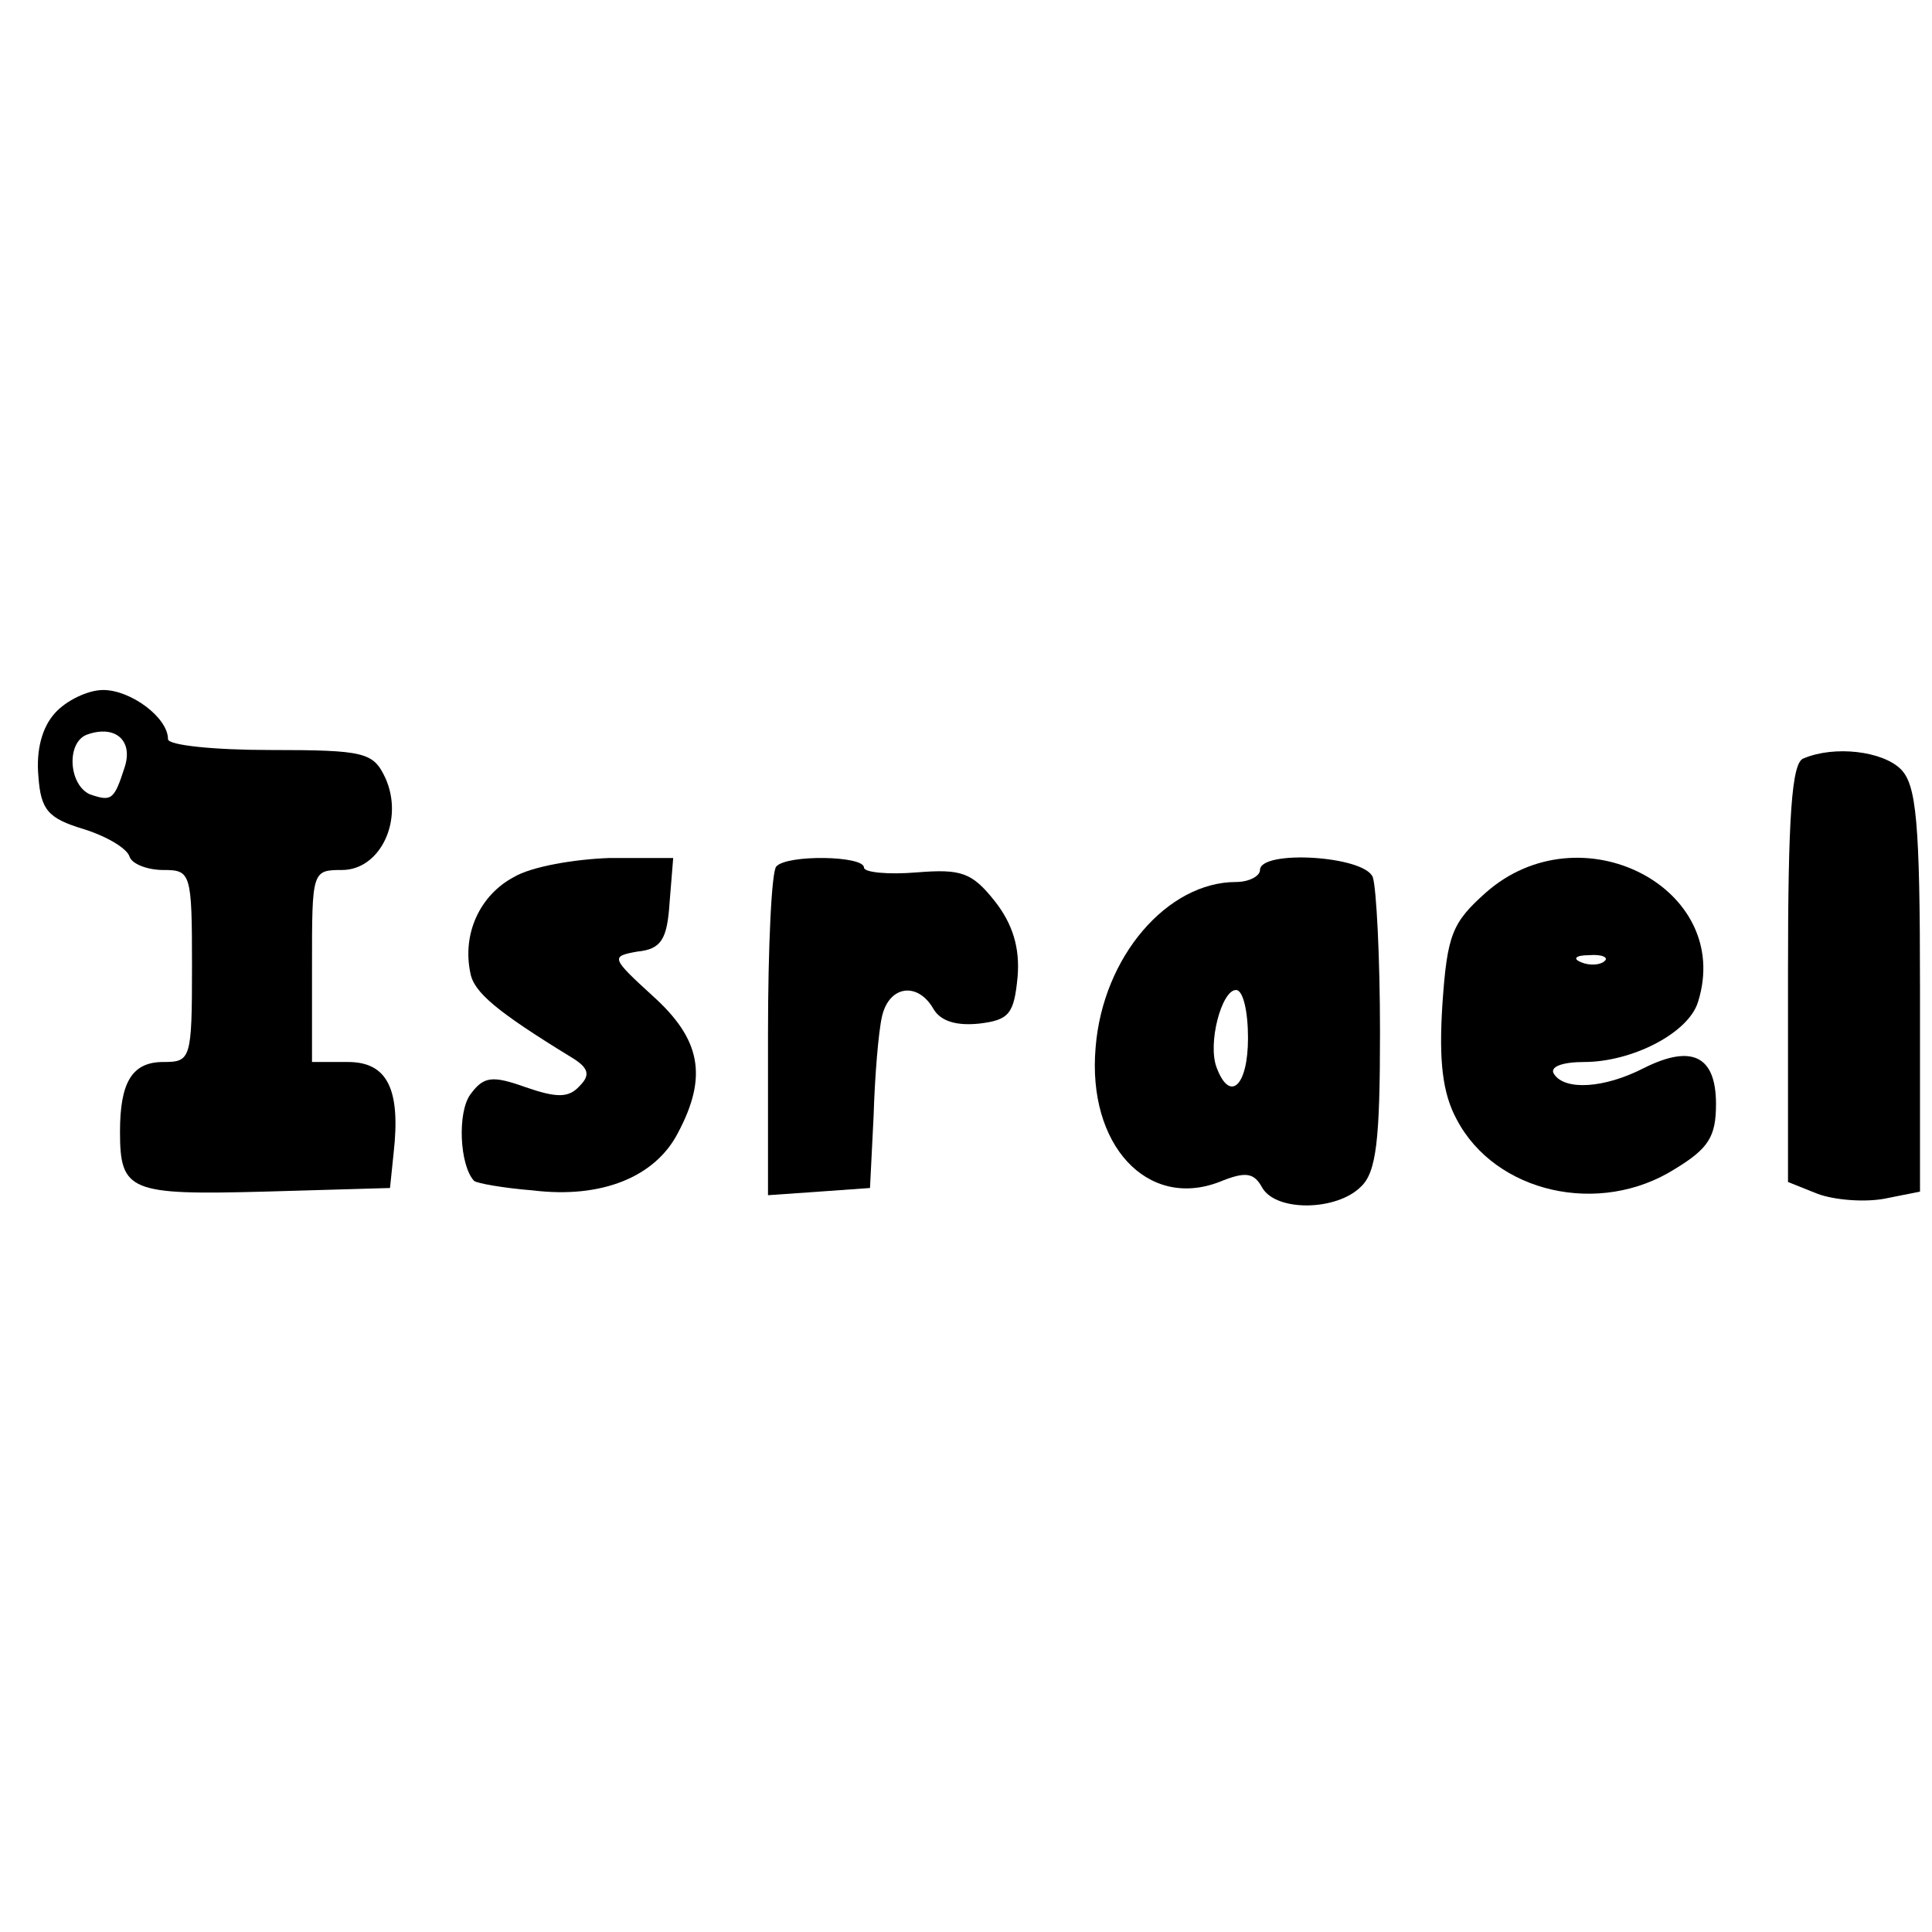
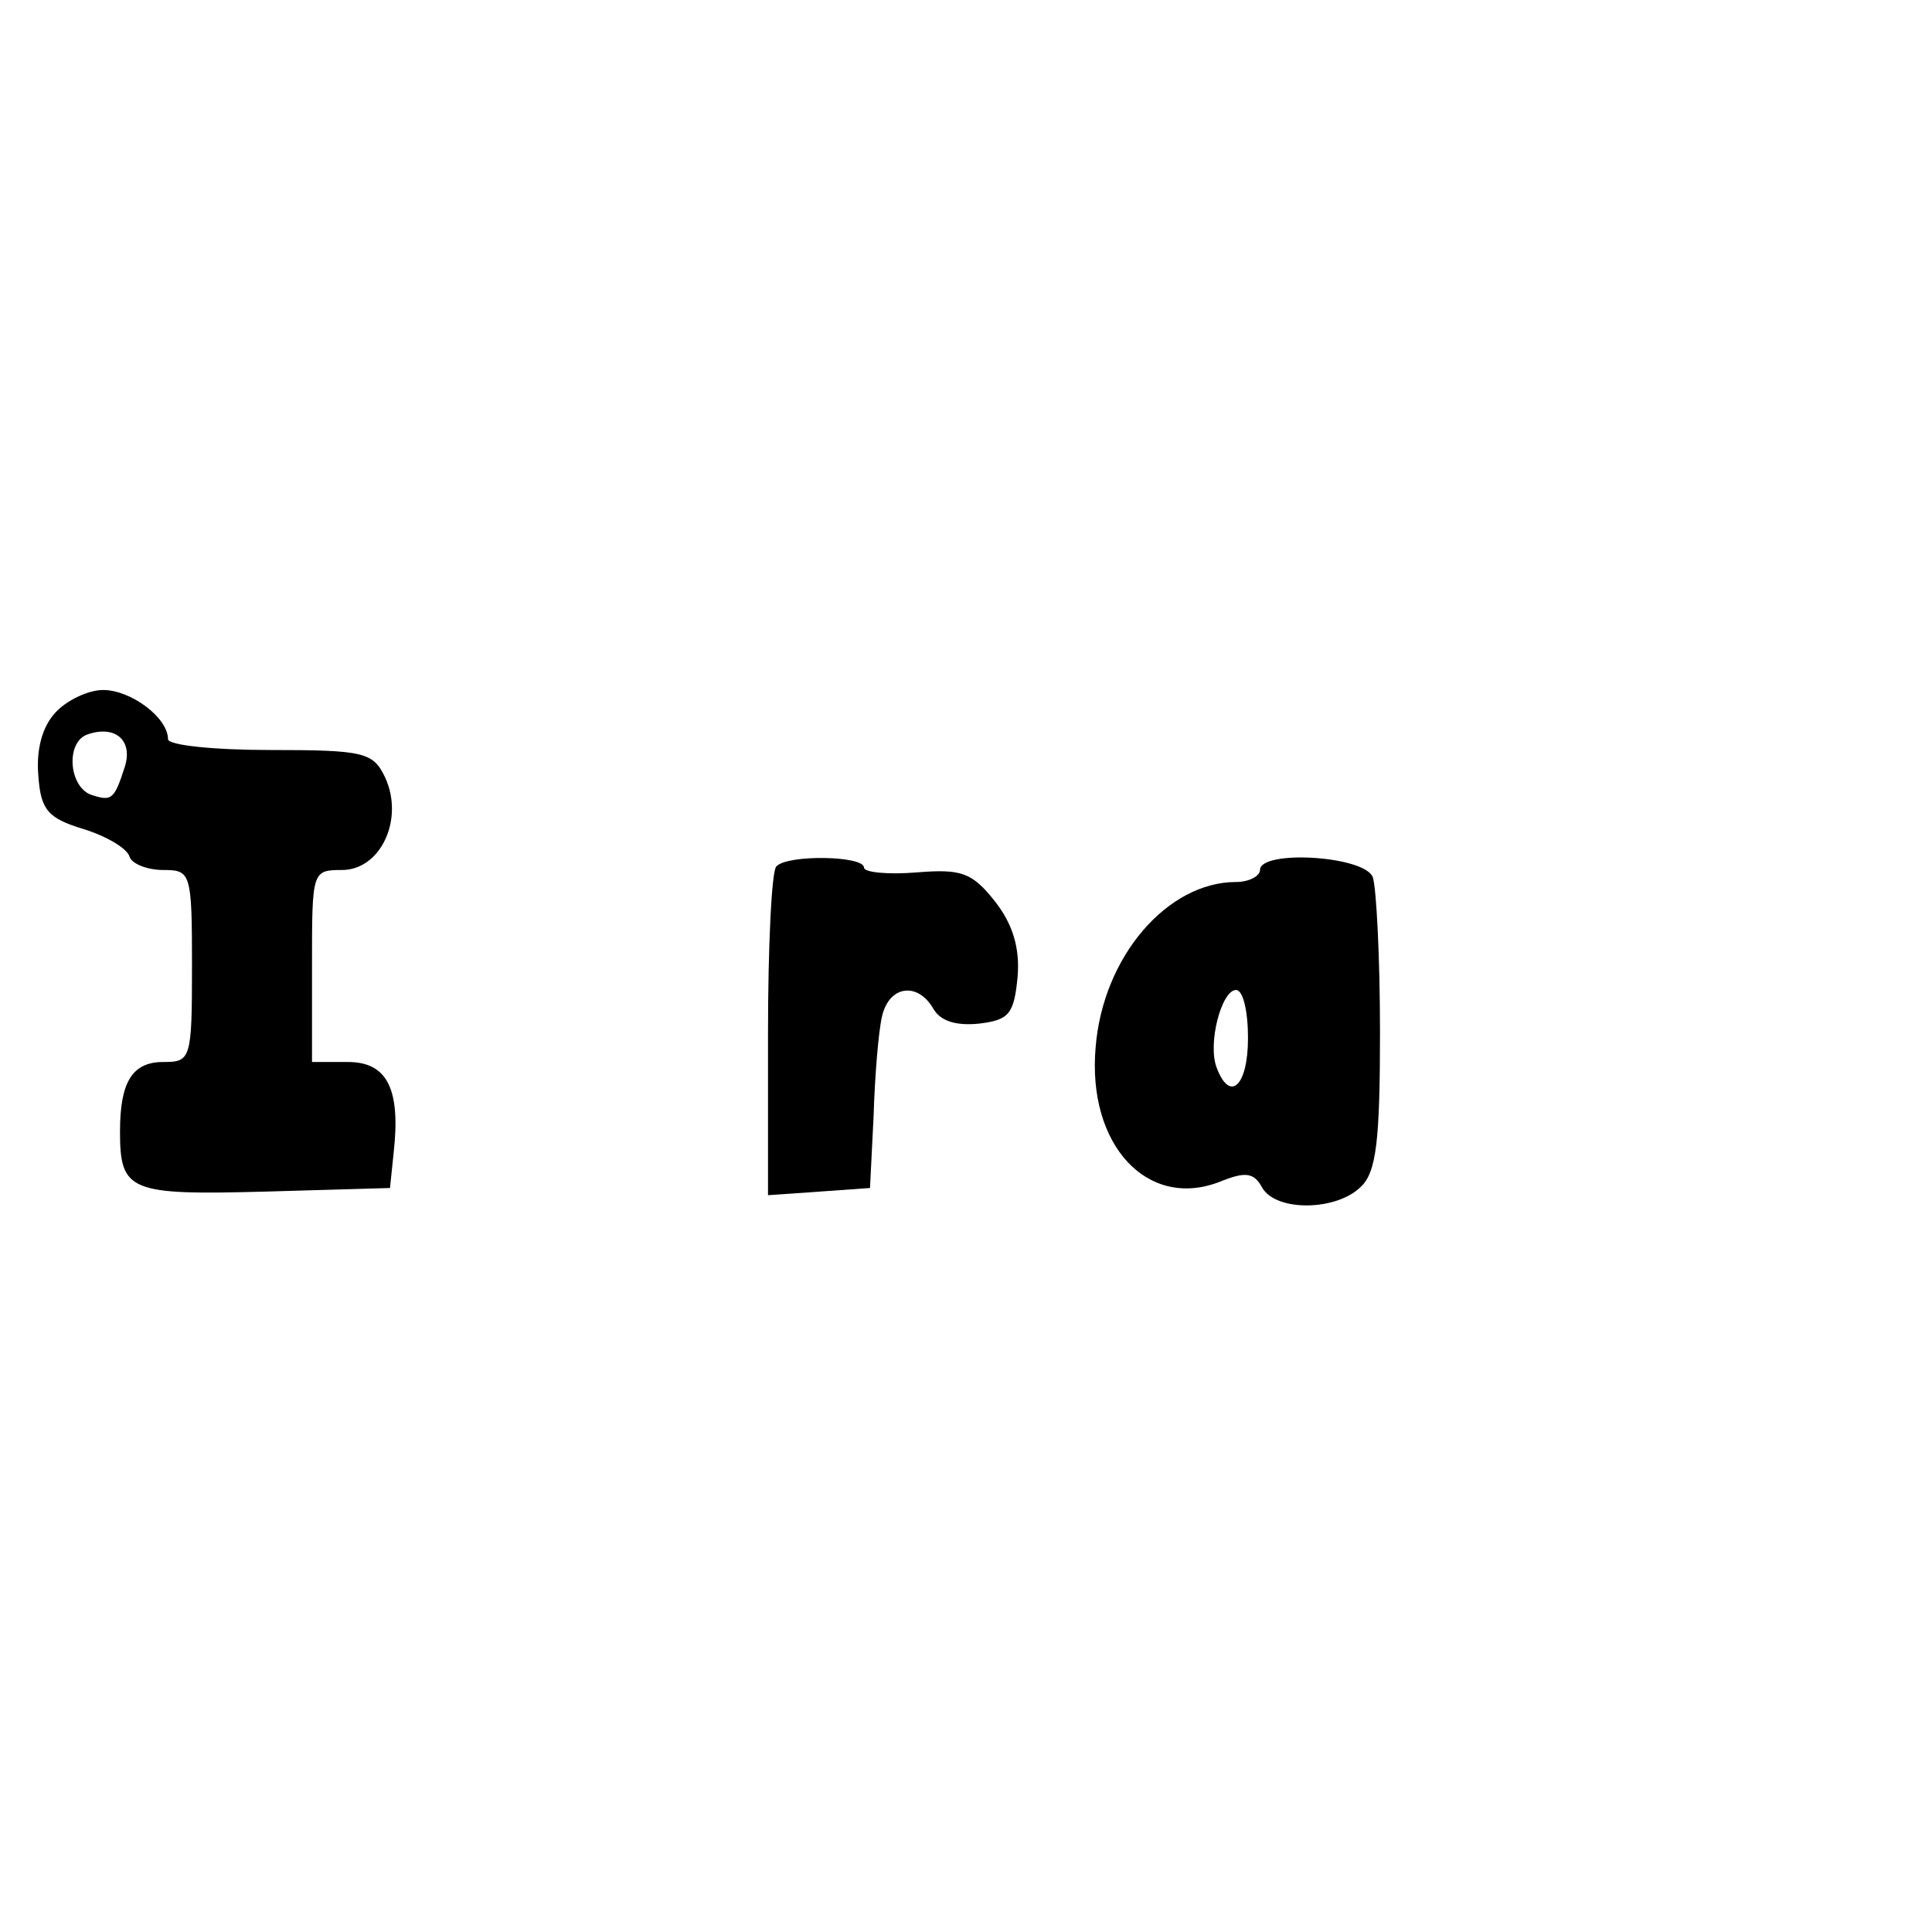
<svg xmlns="http://www.w3.org/2000/svg" version="1.0" width="100mm" height="100mm" viewBox="0 0 161 48" preserveAspectRatio="xMidYMid meet">
  <g transform="translate(0,48) scale(0.1,-0.1)" fill="#000000" stroke="none">
    <path d="M46 451 c-11 -12 -16 -31 -14 -53 2 -28 8 -35 38 -44 19 -6 36 -16 38 -23 2 -6 15 -11 28 -11 23 0 24 -2 24 -80 0 -78 -1 -80 -24 -80 -26 0 -36 -17 -36 -58 0 -50 8 -53 121 -50 l104 3 3 29 c6 53 -5 76 -38 76 l-30 0 0 80 c0 79 0 80 25 80 32 0 52 42 36 77 -10 21 -17 23 -96 23 -47 0 -85 4 -85 9 0 18 -31 41 -54 41 -13 0 -31 -9 -40 -19z m58 -45 c-9 -28 -11 -29 -29 -23 -18 8 -20 44 -2 50 23 8 38 -5 31 -27z" />
-     <path d="M1503 413 c-10 -3 -13 -49 -13 -179 l0 -174 25 -10 c14 -5 38 -7 55 -4 l30 6 0 169 c0 139 -3 170 -16 183 -15 15 -55 20 -81 9z" />
-     <path d="M428 314 c-28 -15 -43 -47 -36 -80 3 -16 22 -32 84 -70 15 -9 16 -15 7 -24 -9 -10 -19 -10 -45 -1 -28 10 -35 9 -46 -6 -11 -15 -9 -59 3 -72 2 -2 24 -6 49 -8 57 -7 102 11 121 48 25 47 19 78 -21 114 -35 32 -35 33 -13 37 20 2 25 10 27 41 l3 37 -53 0 c-29 -1 -65 -7 -80 -16z" />
    <path d="M647 323 c-4 -3 -7 -67 -7 -140 l0 -134 43 3 42 3 3 60 c1 33 4 70 7 83 6 26 30 29 43 6 6 -10 19 -14 38 -12 25 3 29 8 32 39 2 24 -4 44 -19 63 -19 24 -28 27 -65 24 -24 -2 -44 0 -44 4 0 10 -64 11 -73 1z" />
    <path d="M1050 320 c0 -5 -9 -10 -20 -10 -57 0 -111 -62 -117 -138 -7 -81 43 -135 103 -112 22 9 29 8 36 -5 12 -20 62 -19 82 1 13 12 16 39 16 129 0 62 -3 120 -6 129 -7 18 -94 23 -94 6z m-10 -140 c0 -40 -15 -54 -26 -25 -8 20 4 65 16 65 6 0 10 -18 10 -40z" />
-     <path d="M1238 301 c-28 -25 -32 -35 -36 -93 -3 -47 0 -74 12 -96 32 -61 119 -81 182 -41 28 17 34 27 34 54 0 40 -20 50 -60 30 -33 -17 -66 -19 -75 -5 -4 6 7 10 25 10 40 0 87 24 95 50 30 95 -98 161 -177 91z m99 -57 c-3 -3 -12 -4 -19 -1 -8 3 -5 6 6 6 11 1 17 -2 13 -5z" />
  </g>
</svg>